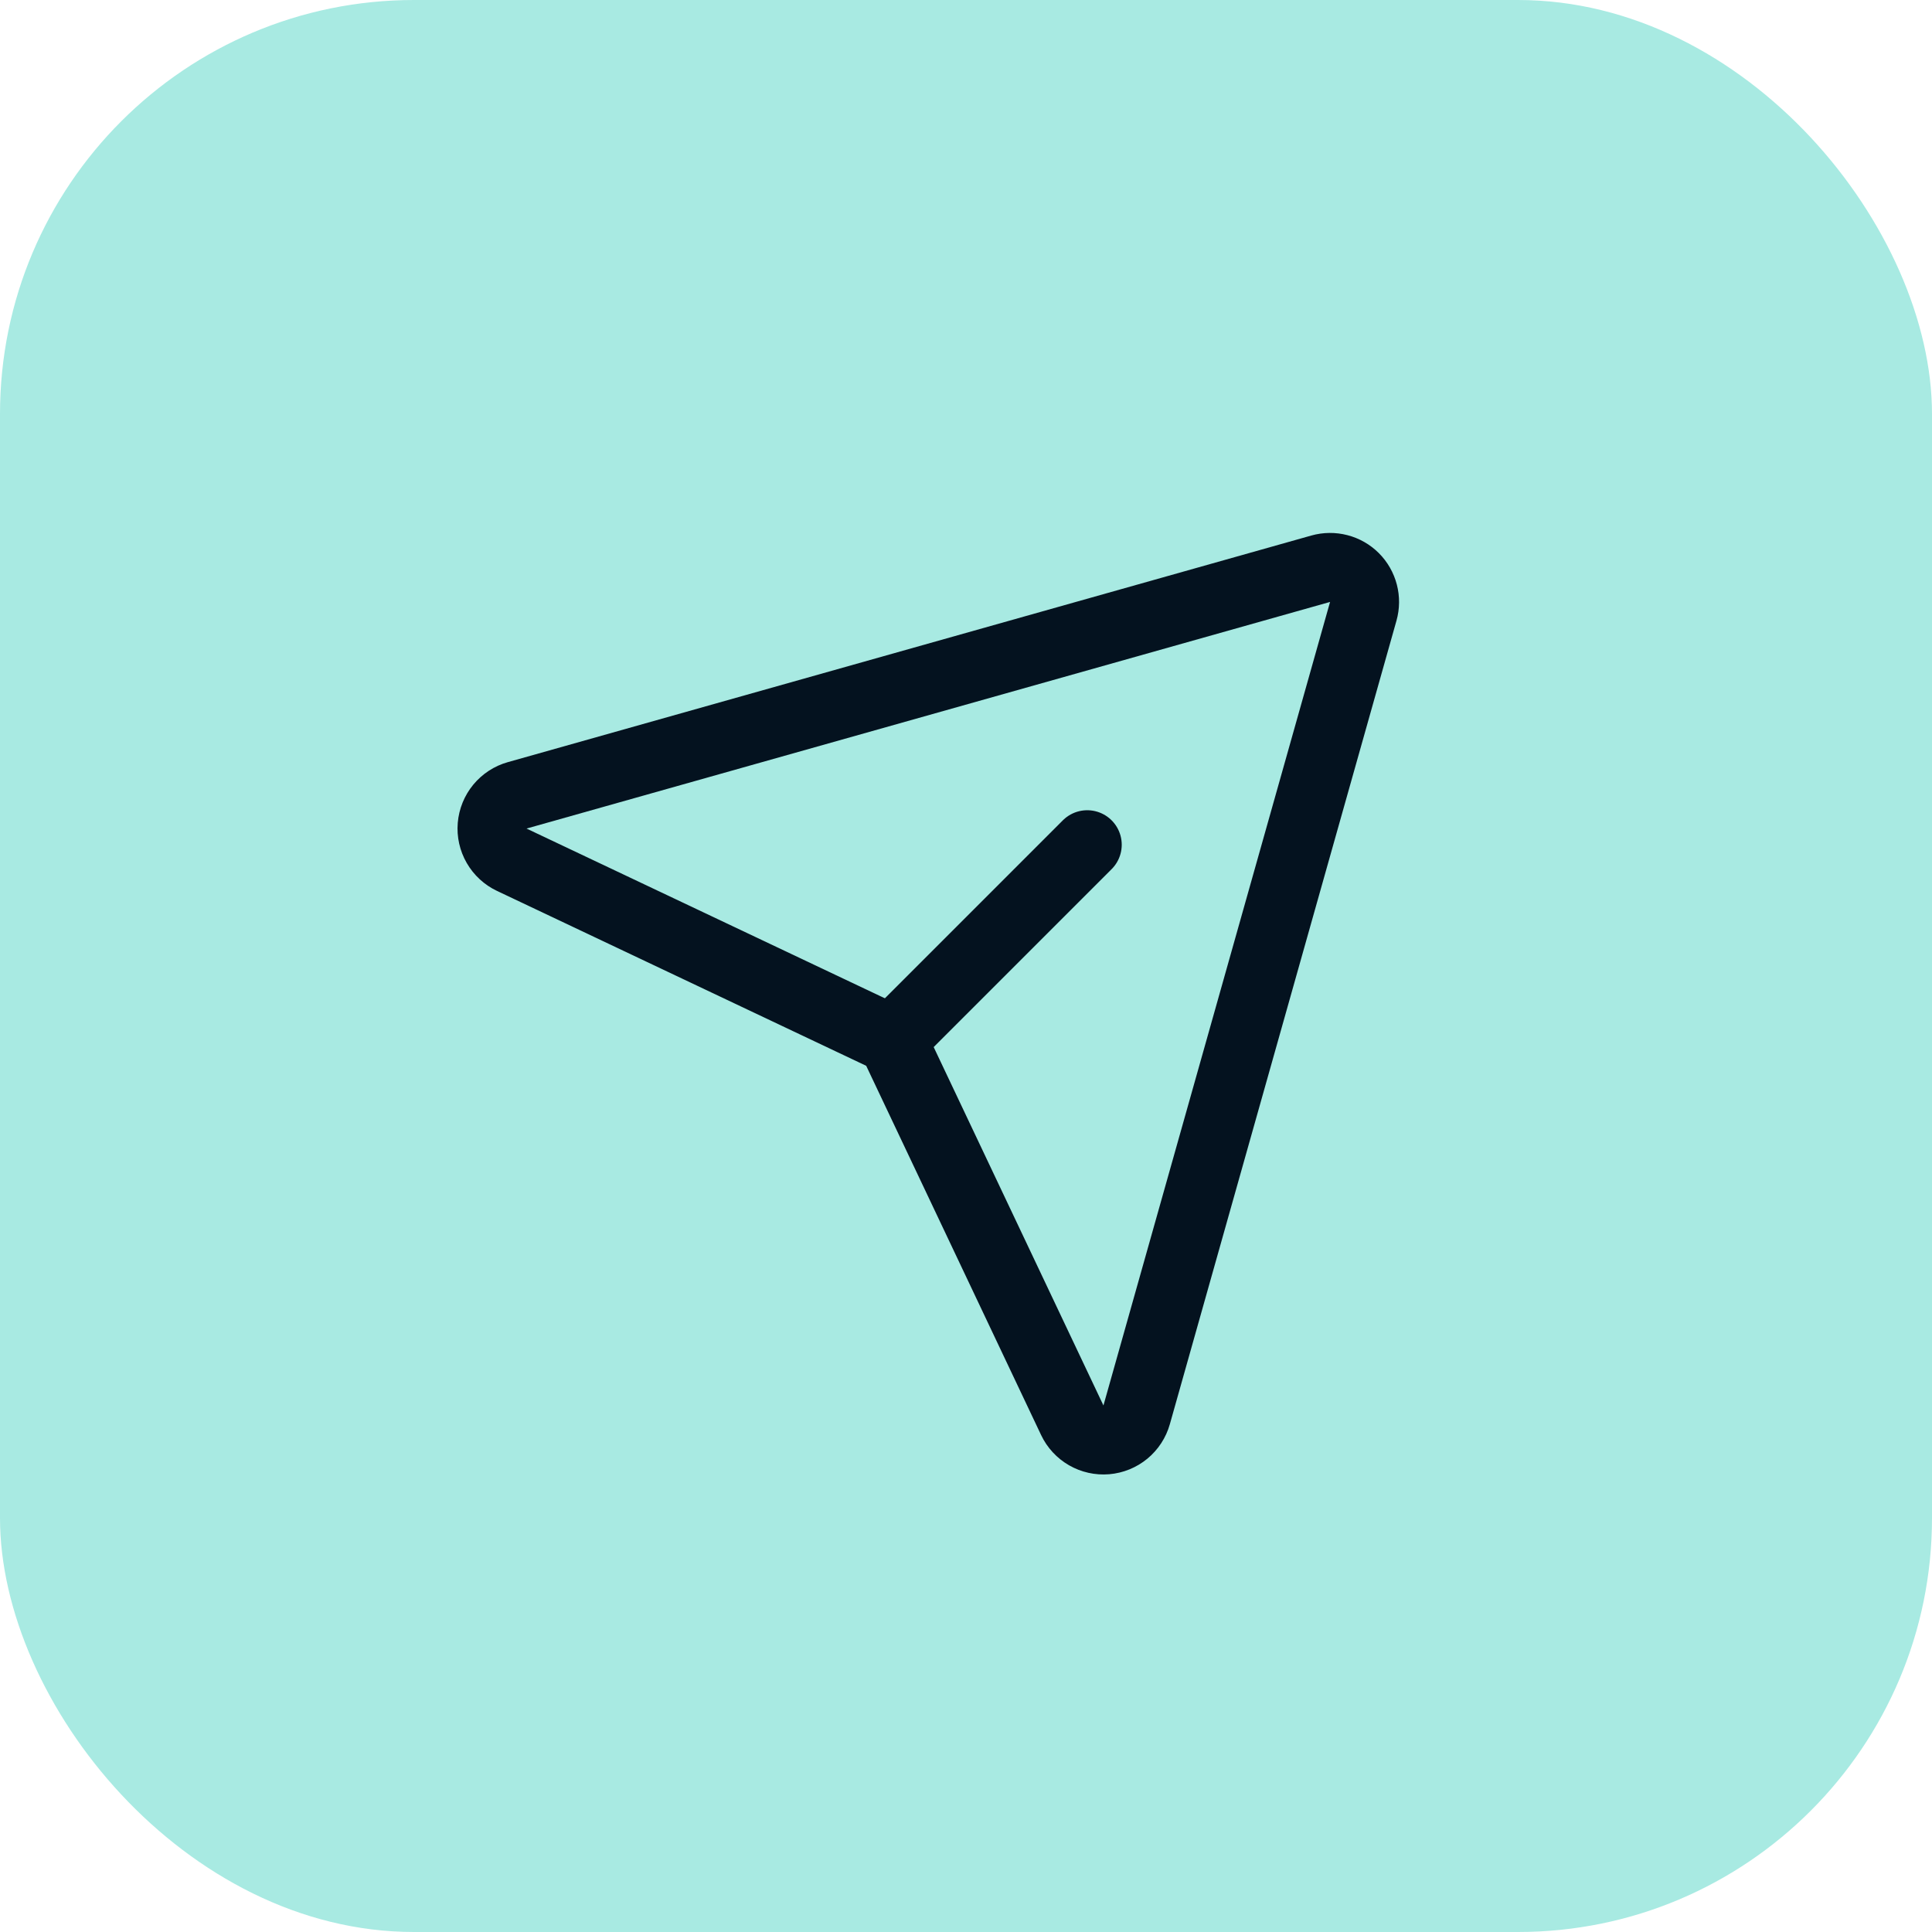
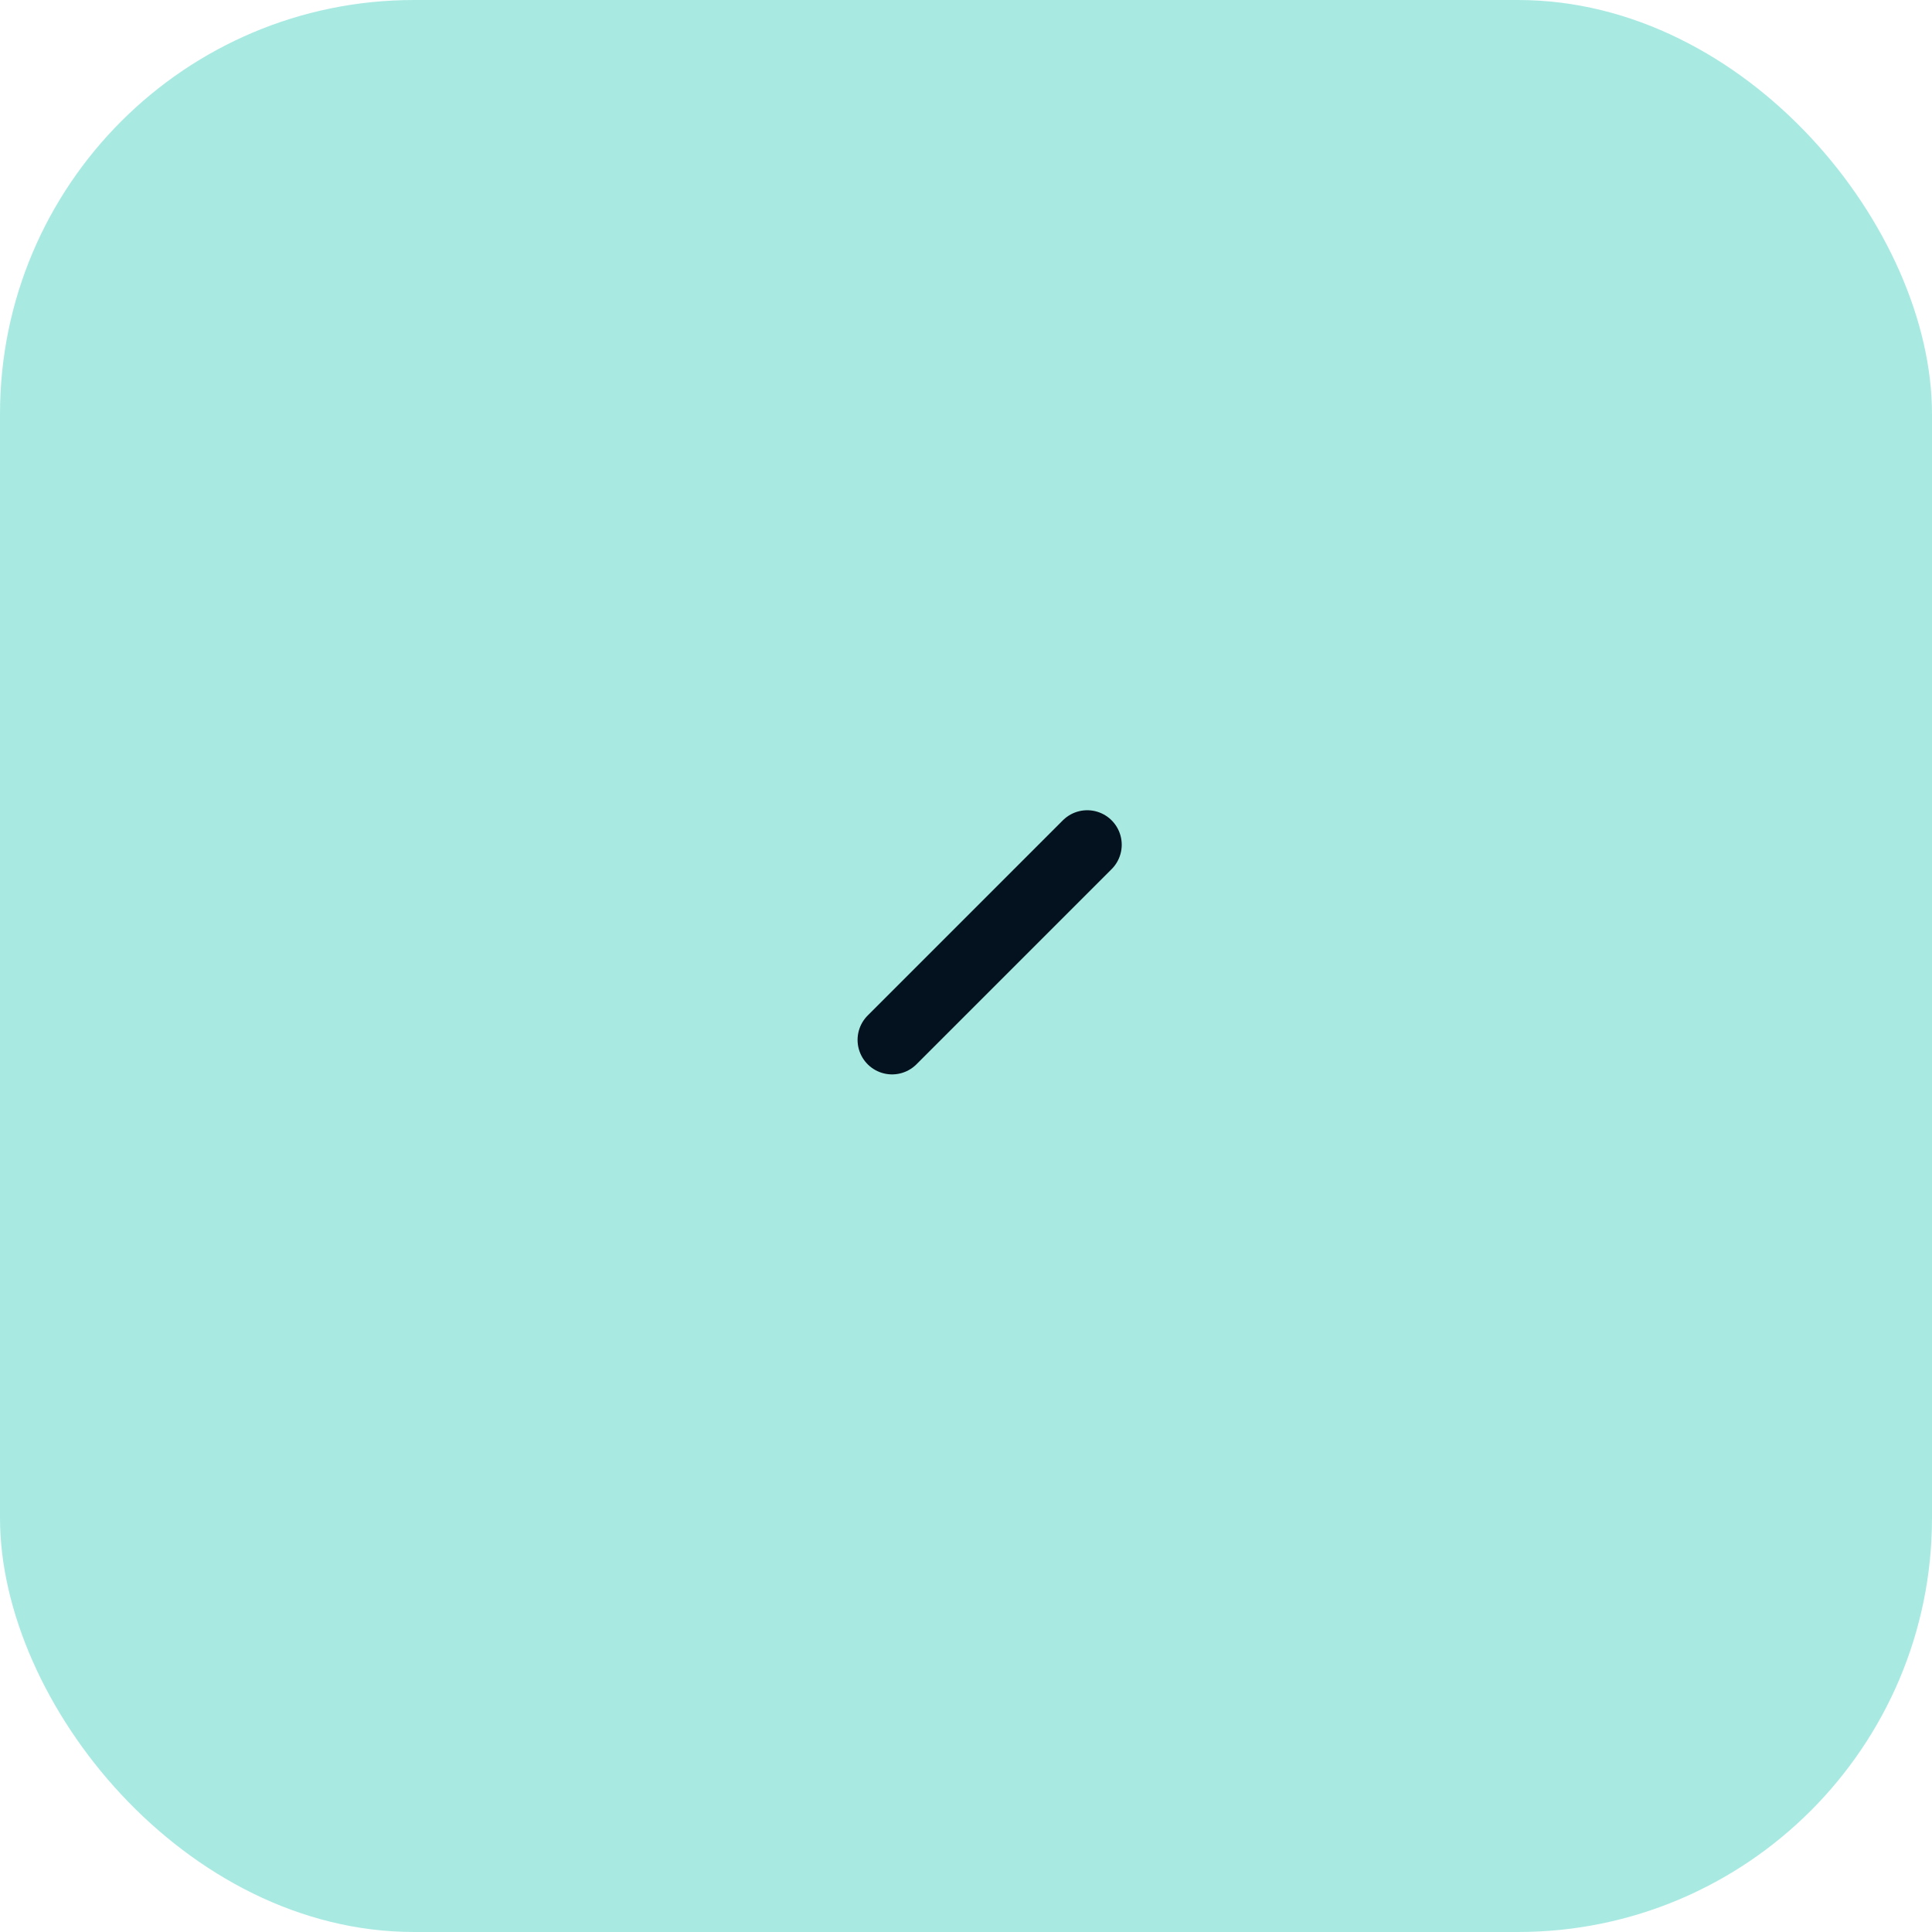
<svg xmlns="http://www.w3.org/2000/svg" width="56" height="56" viewBox="0 0 56 56" fill="none">
  <rect width="56" height="56" rx="12" fill="#A8EAE2" />
-   <path d="M38.281 16.485L14.99 23.054C14.794 23.109 14.62 23.223 14.49 23.38C14.361 23.537 14.282 23.73 14.265 23.933C14.248 24.136 14.293 24.339 14.395 24.515C14.497 24.692 14.65 24.833 14.834 24.92L25.535 29.989C25.744 30.088 25.912 30.256 26.011 30.465L31.08 41.166C31.167 41.35 31.308 41.503 31.485 41.605C31.661 41.706 31.864 41.752 32.067 41.735C32.27 41.718 32.463 41.639 32.62 41.51C32.777 41.38 32.891 41.206 32.946 41.01L39.515 17.719C39.563 17.548 39.565 17.367 39.52 17.195C39.475 17.023 39.386 16.866 39.26 16.74C39.134 16.614 38.977 16.524 38.805 16.48C38.633 16.435 38.452 16.437 38.281 16.485Z" stroke="#04121F" stroke-width="2" stroke-linecap="round" stroke-linejoin="round" />
  <path d="M25.857 30.142L31.514 24.485" stroke="#04121F" stroke-width="2" stroke-linecap="round" stroke-linejoin="round" />
</svg>